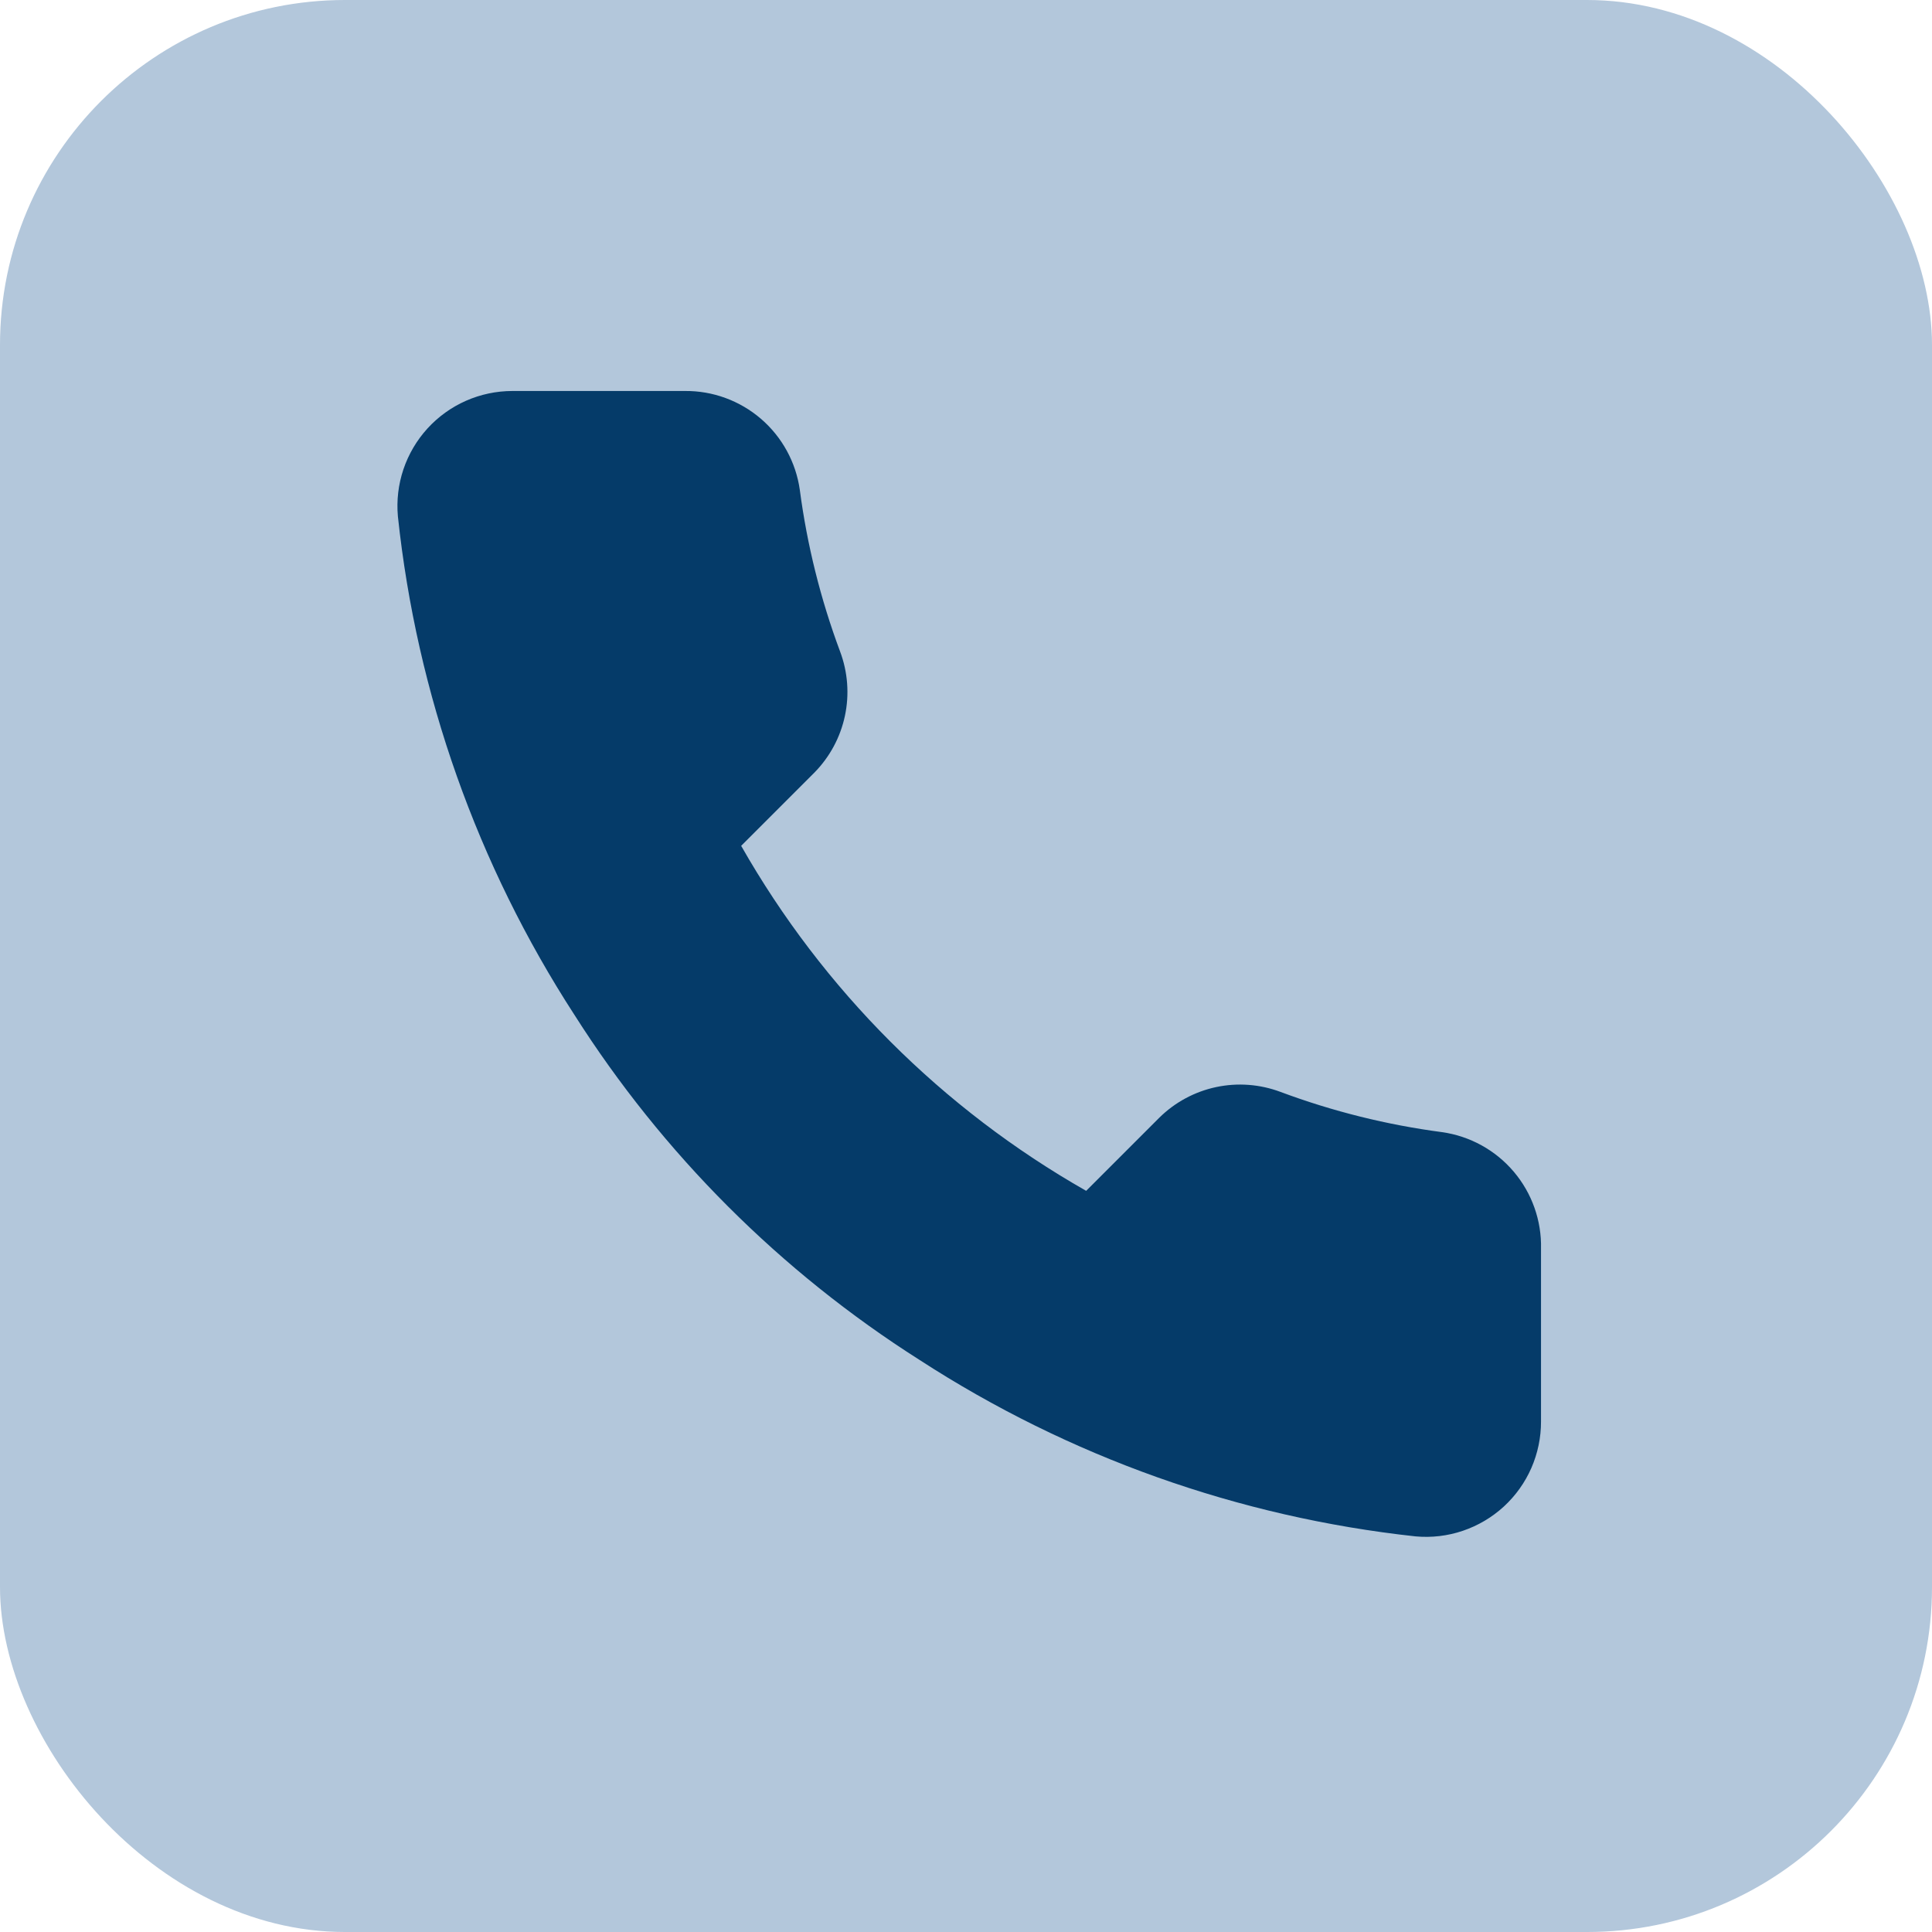
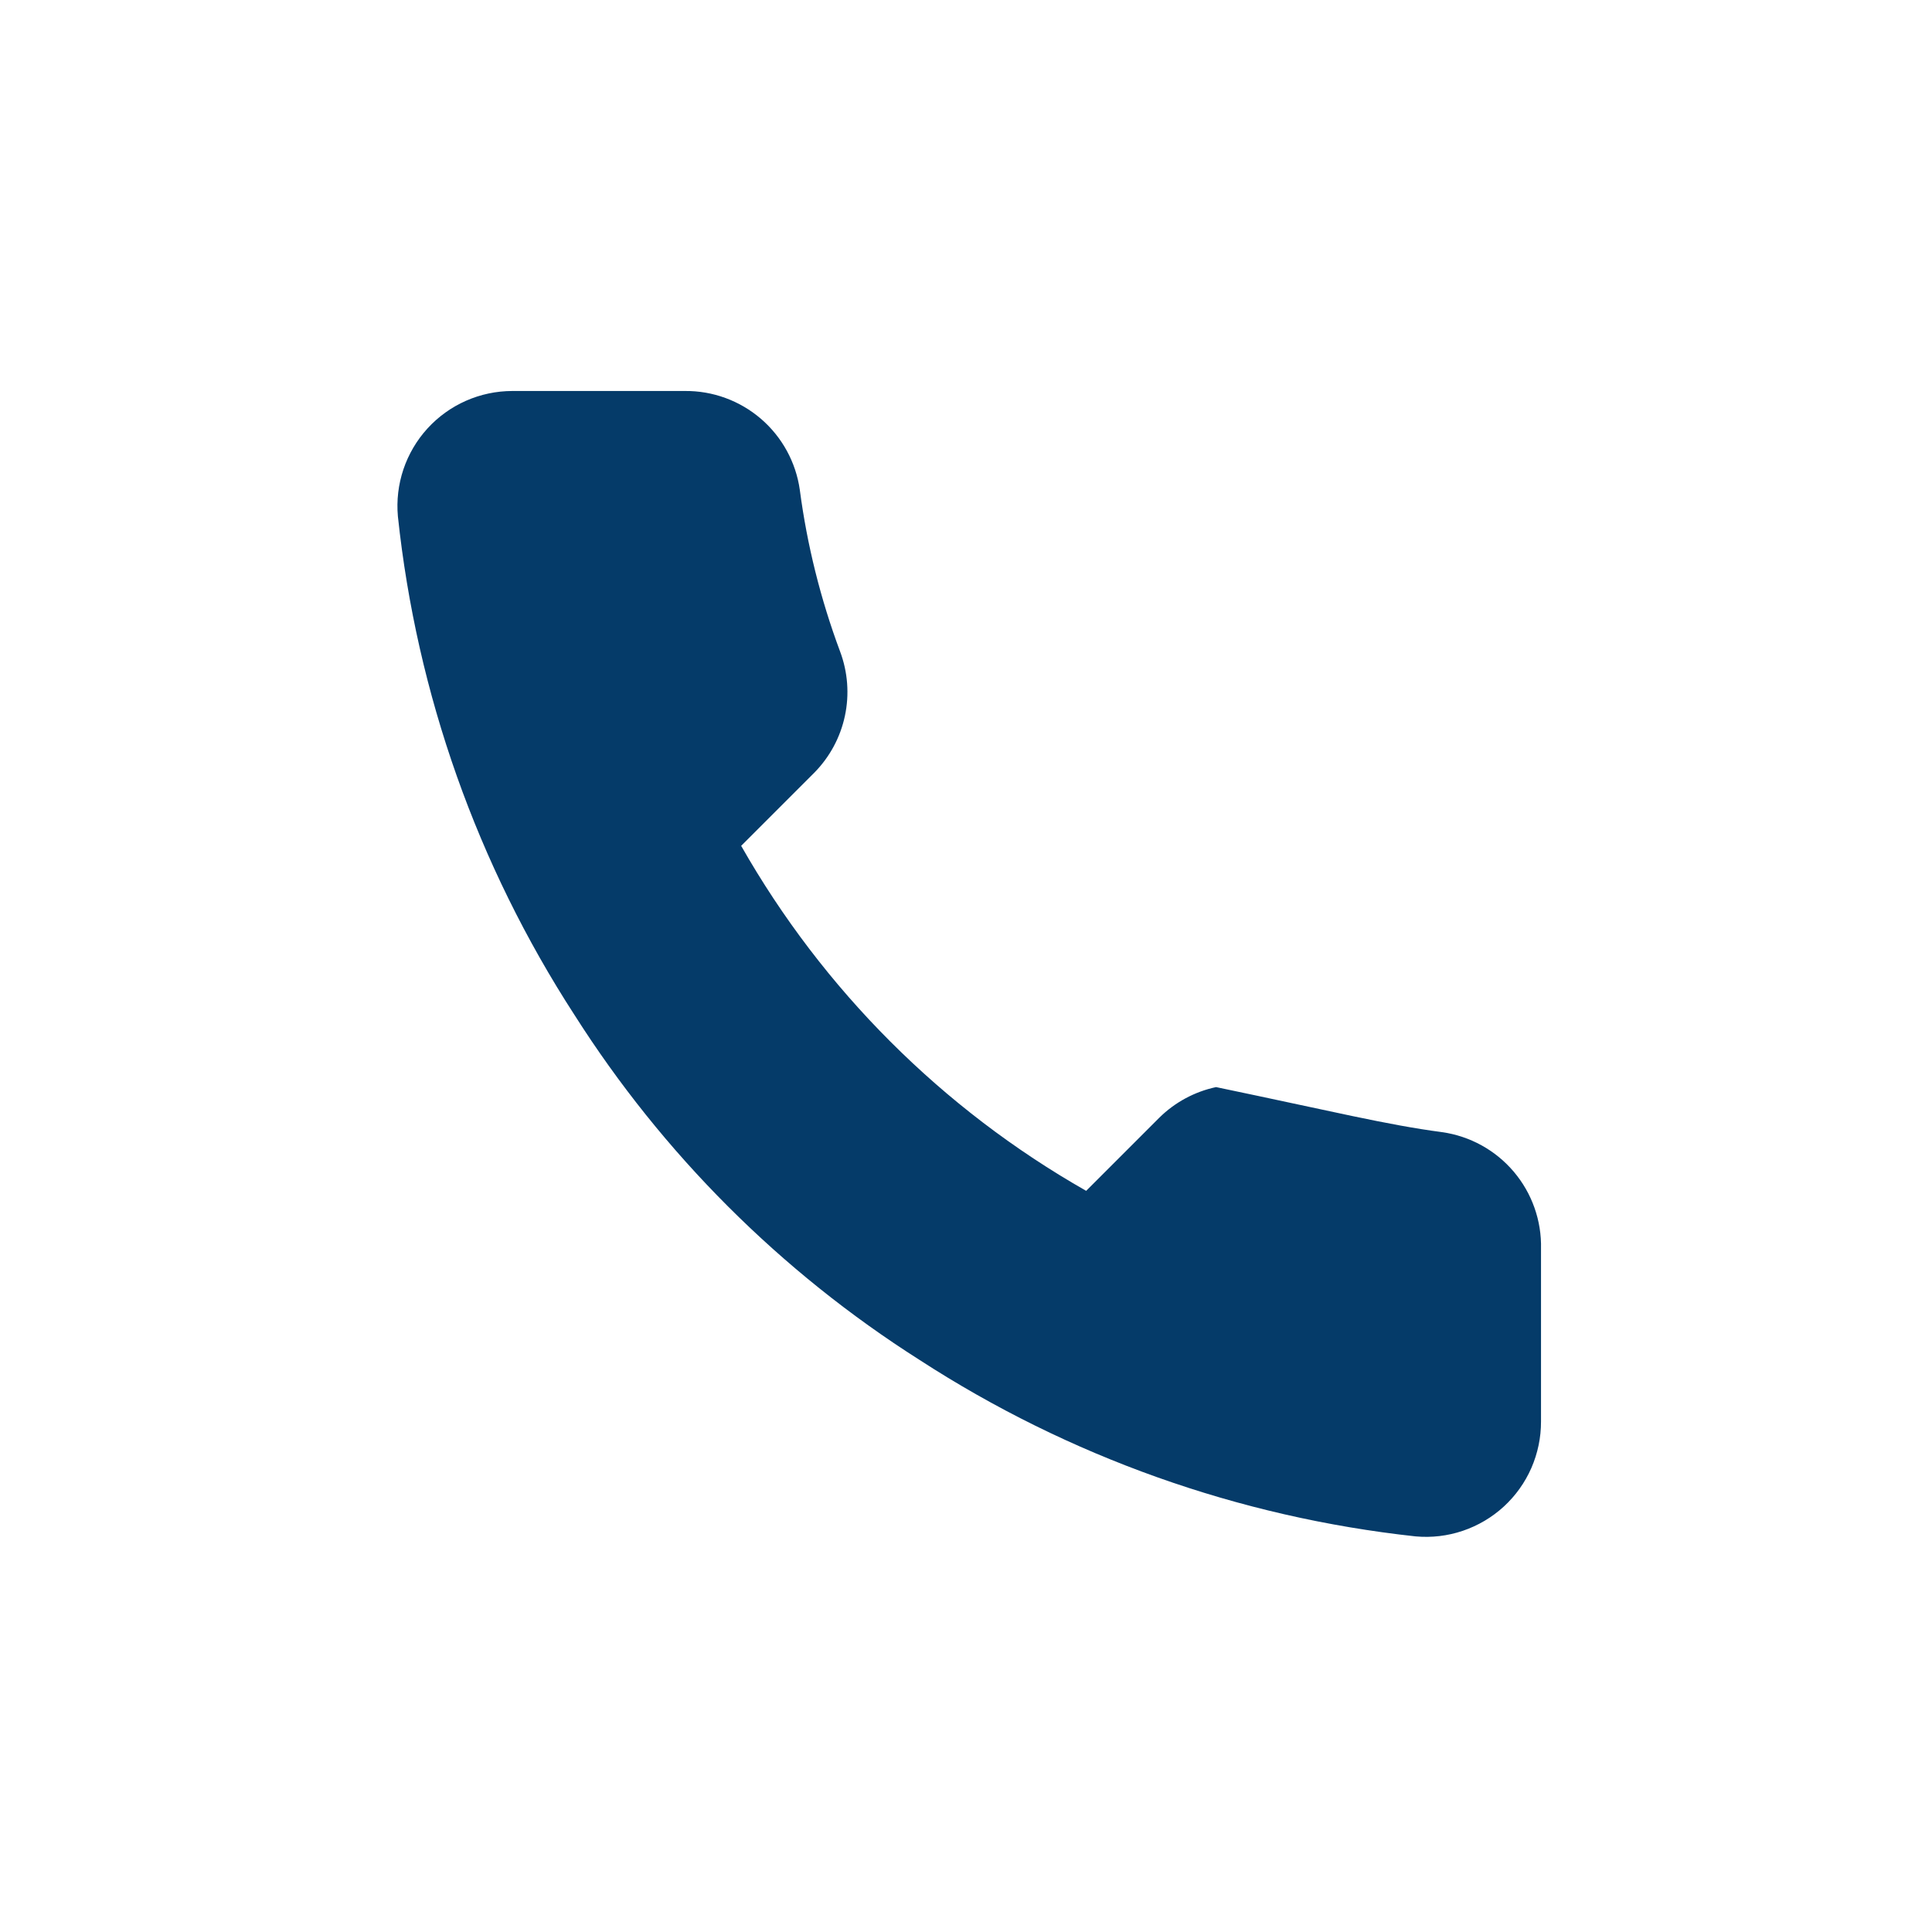
<svg xmlns="http://www.w3.org/2000/svg" width="56" height="56" viewBox="0 0 56 56" fill="none">
-   <rect width="56" height="56" rx="10" fill="#B3C7DB" />
-   <path d="M44.667 36.2V41.2C44.669 41.664 44.573 42.123 44.388 42.549C44.202 42.974 43.929 43.356 43.587 43.67C43.245 43.983 42.841 44.222 42.401 44.371C41.962 44.52 41.496 44.575 41.033 44.533C35.905 43.976 30.978 42.223 26.65 39.416C22.623 36.858 19.209 33.444 16.65 29.416C13.833 25.069 12.08 20.118 11.533 14.966C11.492 14.506 11.546 14.041 11.694 13.602C11.842 13.164 12.079 12.761 12.391 12.419C12.703 12.077 13.083 11.804 13.506 11.617C13.93 11.43 14.387 11.334 14.85 11.333H19.85C20.659 11.325 21.443 11.612 22.056 12.139C22.669 12.666 23.07 13.399 23.183 14.2C23.394 15.8 23.786 17.371 24.35 18.883C24.574 19.48 24.623 20.128 24.49 20.751C24.357 21.375 24.048 21.947 23.6 22.4L21.483 24.517C23.856 28.689 27.311 32.144 31.483 34.517L33.6 32.4C34.053 31.952 34.625 31.643 35.248 31.51C35.872 31.377 36.52 31.426 37.117 31.65C38.629 32.214 40.2 32.605 41.8 32.816C42.61 32.931 43.349 33.339 43.877 33.962C44.406 34.586 44.687 35.383 44.667 36.2Z" fill="#053B69" />
+   <path d="M44.667 36.2V41.2C44.669 41.664 44.573 42.123 44.388 42.549C44.202 42.974 43.929 43.356 43.587 43.67C43.245 43.983 42.841 44.222 42.401 44.371C41.962 44.52 41.496 44.575 41.033 44.533C35.905 43.976 30.978 42.223 26.65 39.416C22.623 36.858 19.209 33.444 16.65 29.416C13.833 25.069 12.08 20.118 11.533 14.966C11.492 14.506 11.546 14.041 11.694 13.602C11.842 13.164 12.079 12.761 12.391 12.419C12.703 12.077 13.083 11.804 13.506 11.617C13.93 11.43 14.387 11.334 14.85 11.333H19.85C20.659 11.325 21.443 11.612 22.056 12.139C22.669 12.666 23.07 13.399 23.183 14.2C23.394 15.8 23.786 17.371 24.35 18.883C24.574 19.48 24.623 20.128 24.49 20.751C24.357 21.375 24.048 21.947 23.6 22.4L21.483 24.517C23.856 28.689 27.311 32.144 31.483 34.517L33.6 32.4C34.053 31.952 34.625 31.643 35.248 31.51C38.629 32.214 40.2 32.605 41.8 32.816C42.61 32.931 43.349 33.339 43.877 33.962C44.406 34.586 44.687 35.383 44.667 36.2Z" fill="#053B69" />
</svg>